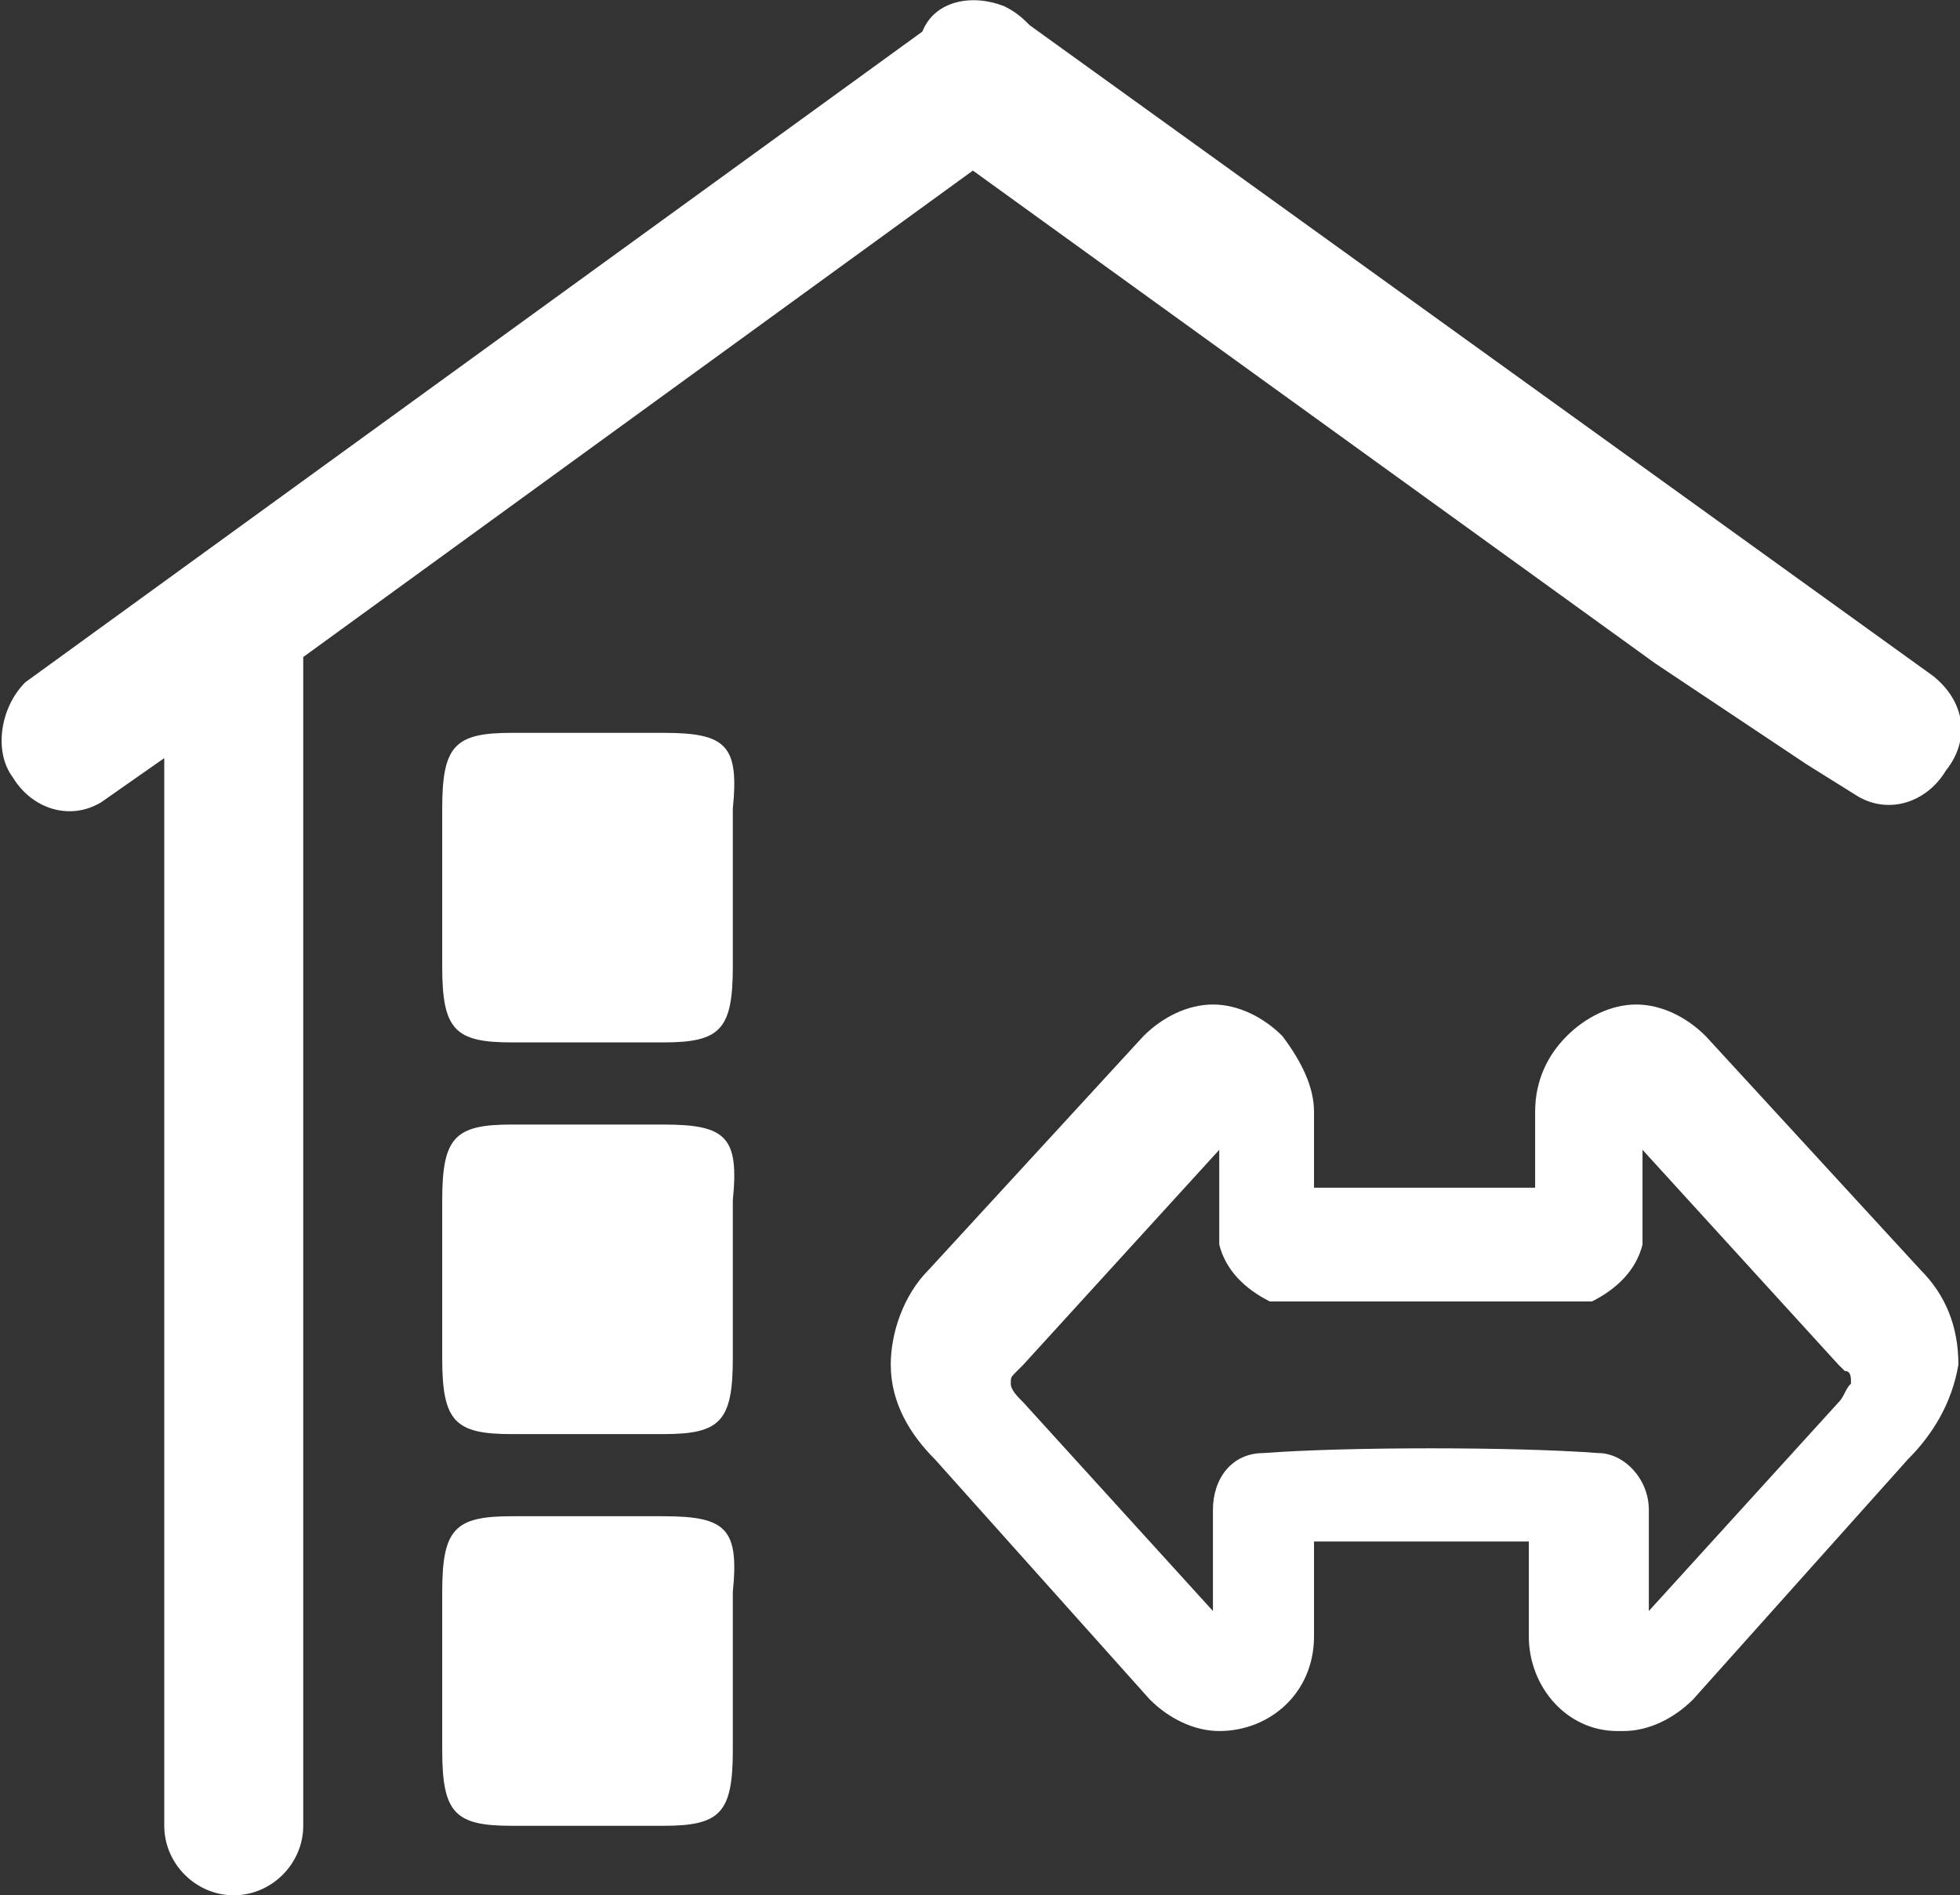
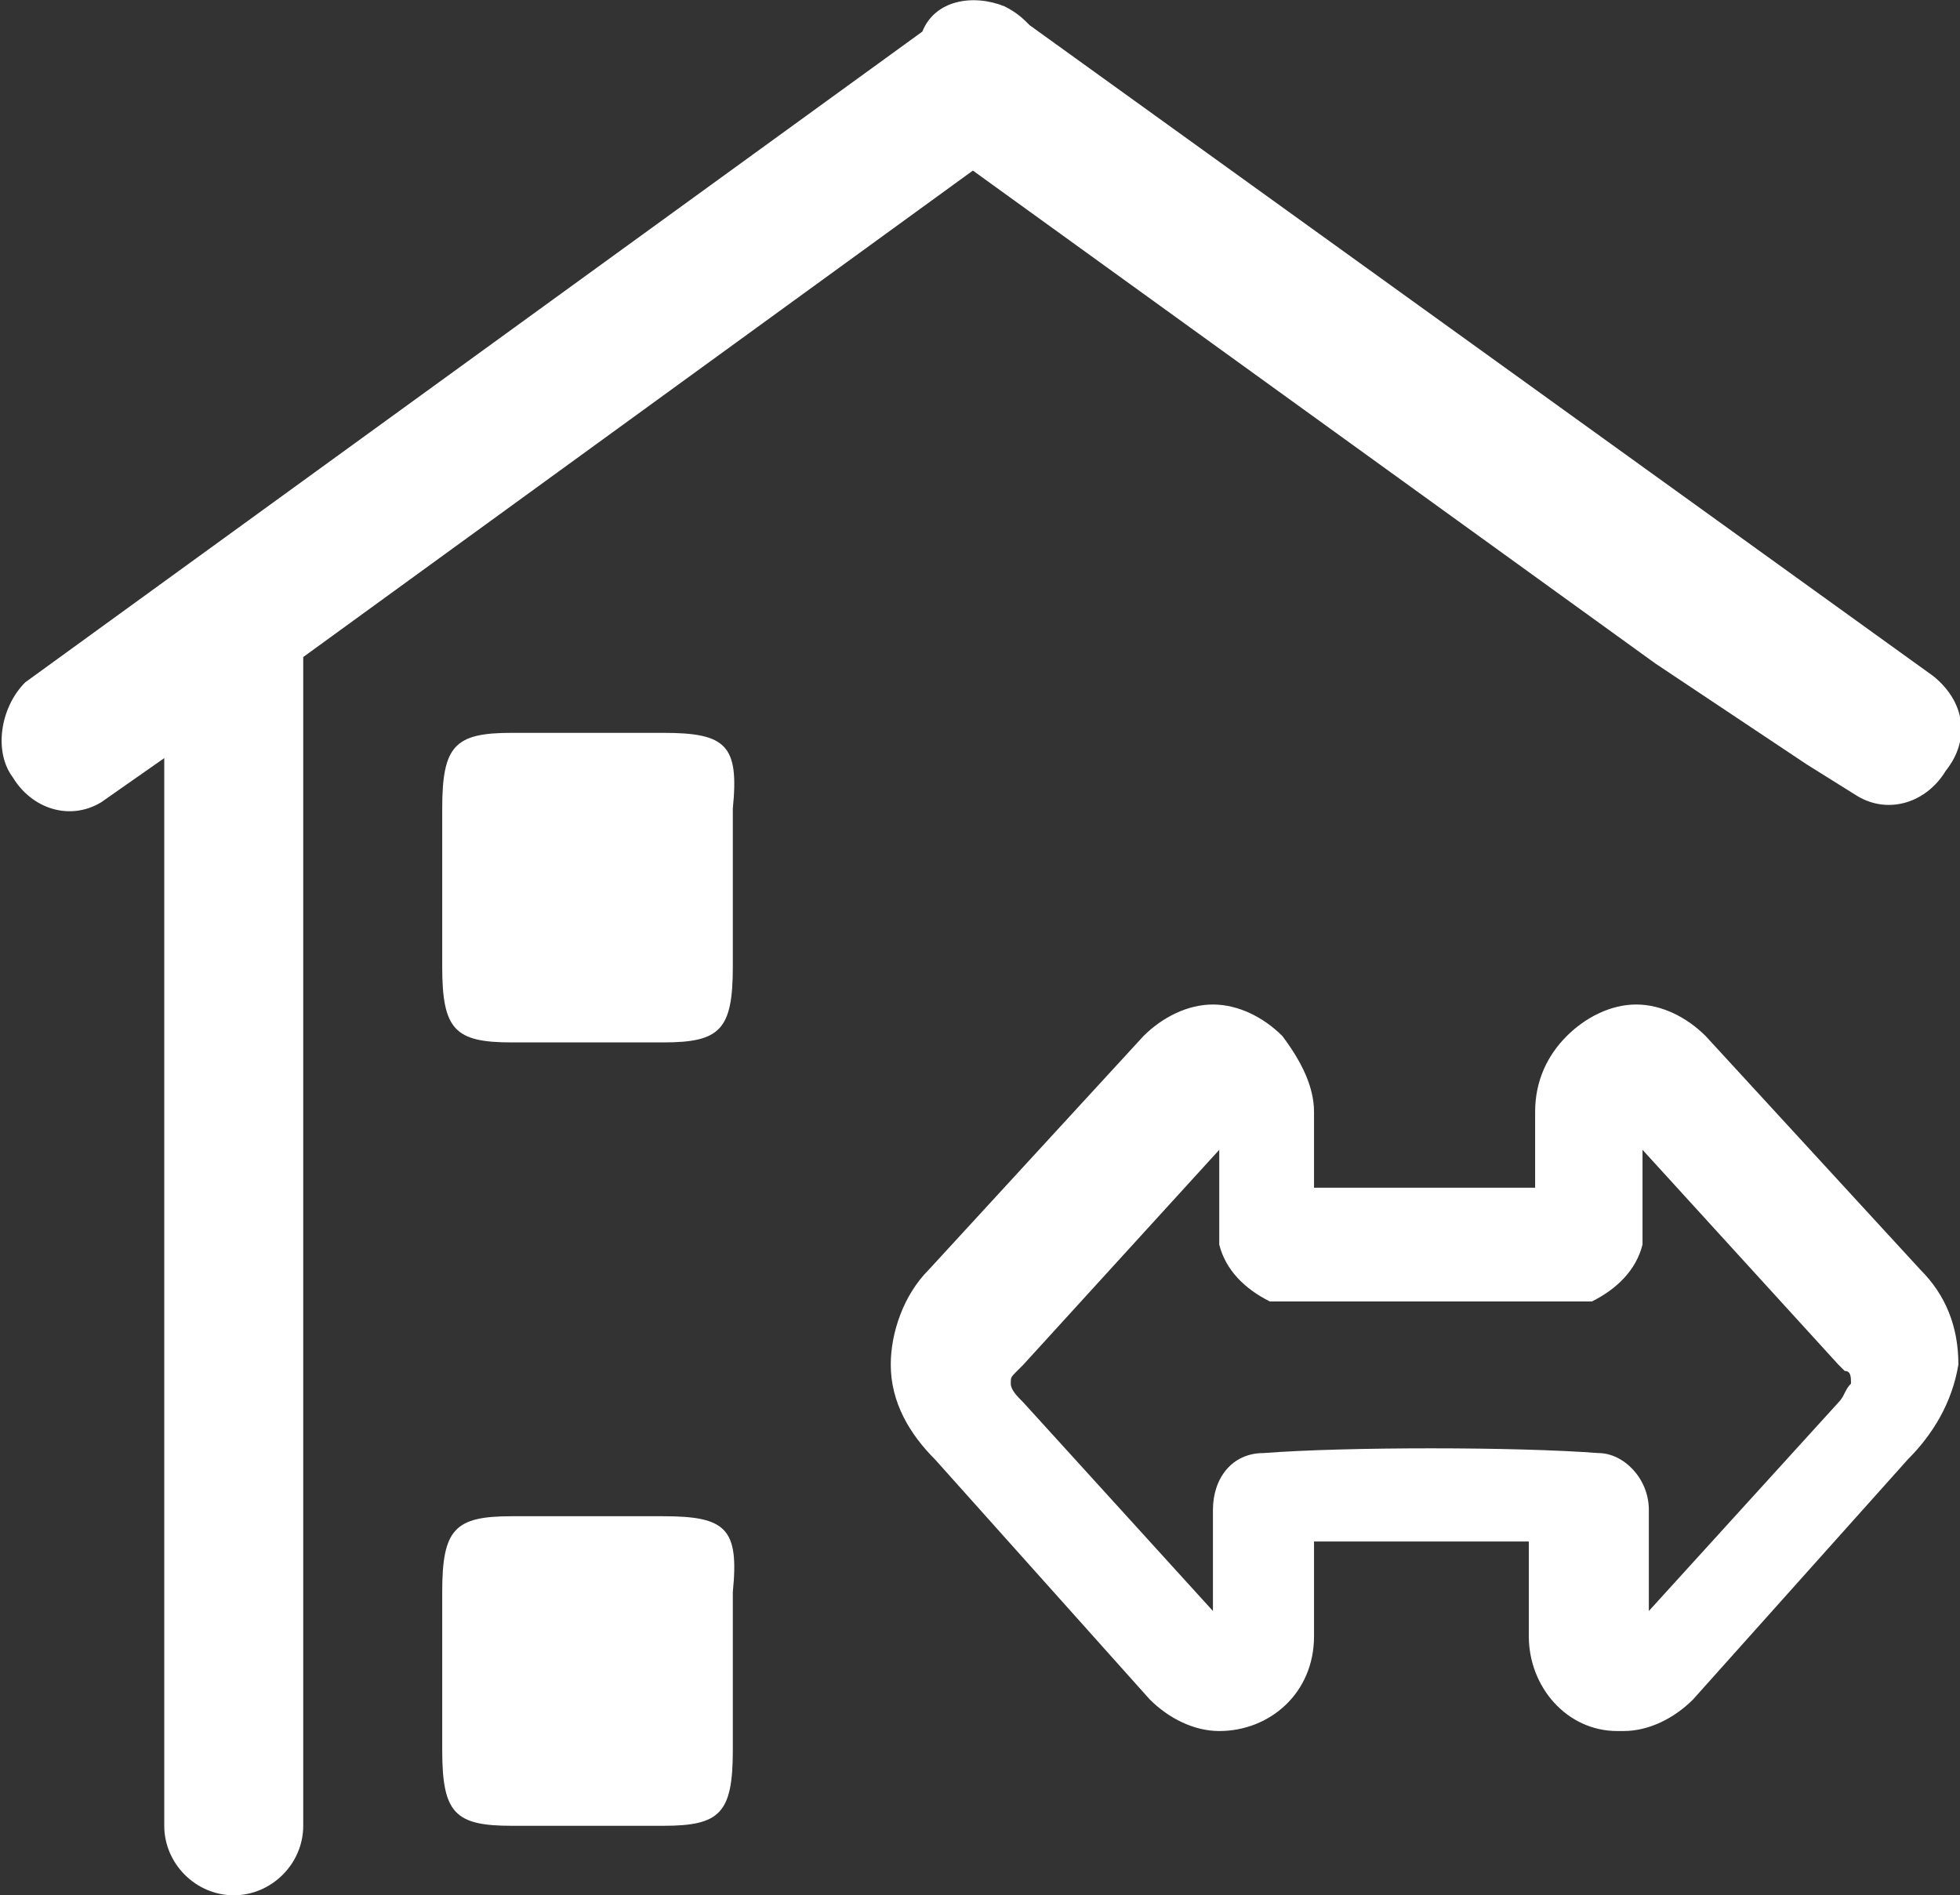
<svg xmlns="http://www.w3.org/2000/svg" t="1638862294556" class="icon" viewBox="0 0 1059 1024" version="1.1" p-id="26356" width="206.836" height="200">
  <rect x="0" y="0" width="1059" height="1024" fill="#333333" stroke="none" />
  <defs>
    <style type="text/css" />
  </defs>
-   <path d="M358.4 607.573h-81.92c-30.72 0-37.547 6.827-37.547 40.96v85.333c0 34.133 6.827 40.96 37.547 40.96h81.92c30.72 0 37.547-6.827 37.547-40.96V648.533c3.413-34.133-3.413-40.96-37.547-40.96z" p-id="26357" fill="#ffffff" />
  <path d="M894.293 358.4l81.92 54.613 27.307 17.067c17.067 10.24 37.547 3.413 47.787-13.653 13.653-17.067 10.24-37.547-6.827-51.2l-488.107-351.573c-3.413-3.413-6.827-6.827-13.653-10.24-17.067-6.827-37.547-3.413-44.373 13.653l-484.693 351.573c-13.653 13.653-17.067 37.547-6.827 51.2 10.24 17.067 30.72 23.893 47.787 13.653l34.133-23.893v576.853c0 20.48 17.067 37.547 37.547 37.547s37.547-17.067 37.547-37.547v-631.467l361.813-262.827 368.64 266.24z" p-id="26358" fill="#ffffff" />
  <path d="M358.4 819.2h-81.92c-30.72 0-37.547 6.827-37.547 40.96v85.333c0 34.133 6.827 40.96 37.547 40.96h81.92c30.72 0 37.547-6.827 37.547-40.96v-85.333c3.413-34.133-3.413-40.96-37.547-40.96zM358.4 395.947h-81.92c-30.72 0-37.547 6.827-37.547 40.96v85.333c0 34.133 6.827 40.96 37.547 40.96h81.92c30.72 0 37.547-6.827 37.547-40.96v-85.333c3.413-34.133-3.413-40.96-37.547-40.96zM921.6 559.787c-10.24-10.24-23.893-17.067-37.547-17.067-13.653 0-27.307 6.827-37.547 17.067s-17.067 23.893-17.067 40.96v40.96h-119.467v-40.96c0-13.653-6.827-27.307-17.067-40.96-10.24-10.24-23.893-17.067-37.547-17.067-13.653 0-27.307 6.827-37.547 17.067l-116.053 126.293c-13.653 13.653-20.48 34.133-20.48 51.2 0 20.48 10.24 37.547 23.893 51.2l116.053 129.707c10.24 10.24 23.893 17.067 37.547 17.067 27.307 0 51.2-20.48 51.2-51.2v-51.2h116.053v51.2c0 27.307 20.48 51.2 47.787 51.2h3.413c13.653 0 27.307-6.827 37.547-17.067l116.053-129.707c13.653-13.653 23.893-30.72 27.307-51.2 0-20.48-6.827-37.547-20.48-51.2l-116.053-126.293z m71.68 197.973l-102.4 112.64v-54.613c0-17.067-13.653-30.72-27.307-30.72-44.373-3.413-136.533-3.413-180.907 0-17.067 0-27.307 13.653-27.307 30.72v54.613l-102.4-112.64c-3.413-3.413-6.827-6.827-6.827-10.24s0-3.413 3.413-6.827l3.413-3.413 105.813-116.053v51.2c3.413 13.653 13.653 23.893 27.307 30.72h174.08c13.653-6.827 23.893-17.067 27.307-30.72v-51.2l105.813 116.053 3.413 3.413c3.413 0 3.413 3.413 3.413 6.827-3.413 3.413-3.413 6.827-6.827 10.24z" p-id="26359" fill="#ffffff" />
</svg>